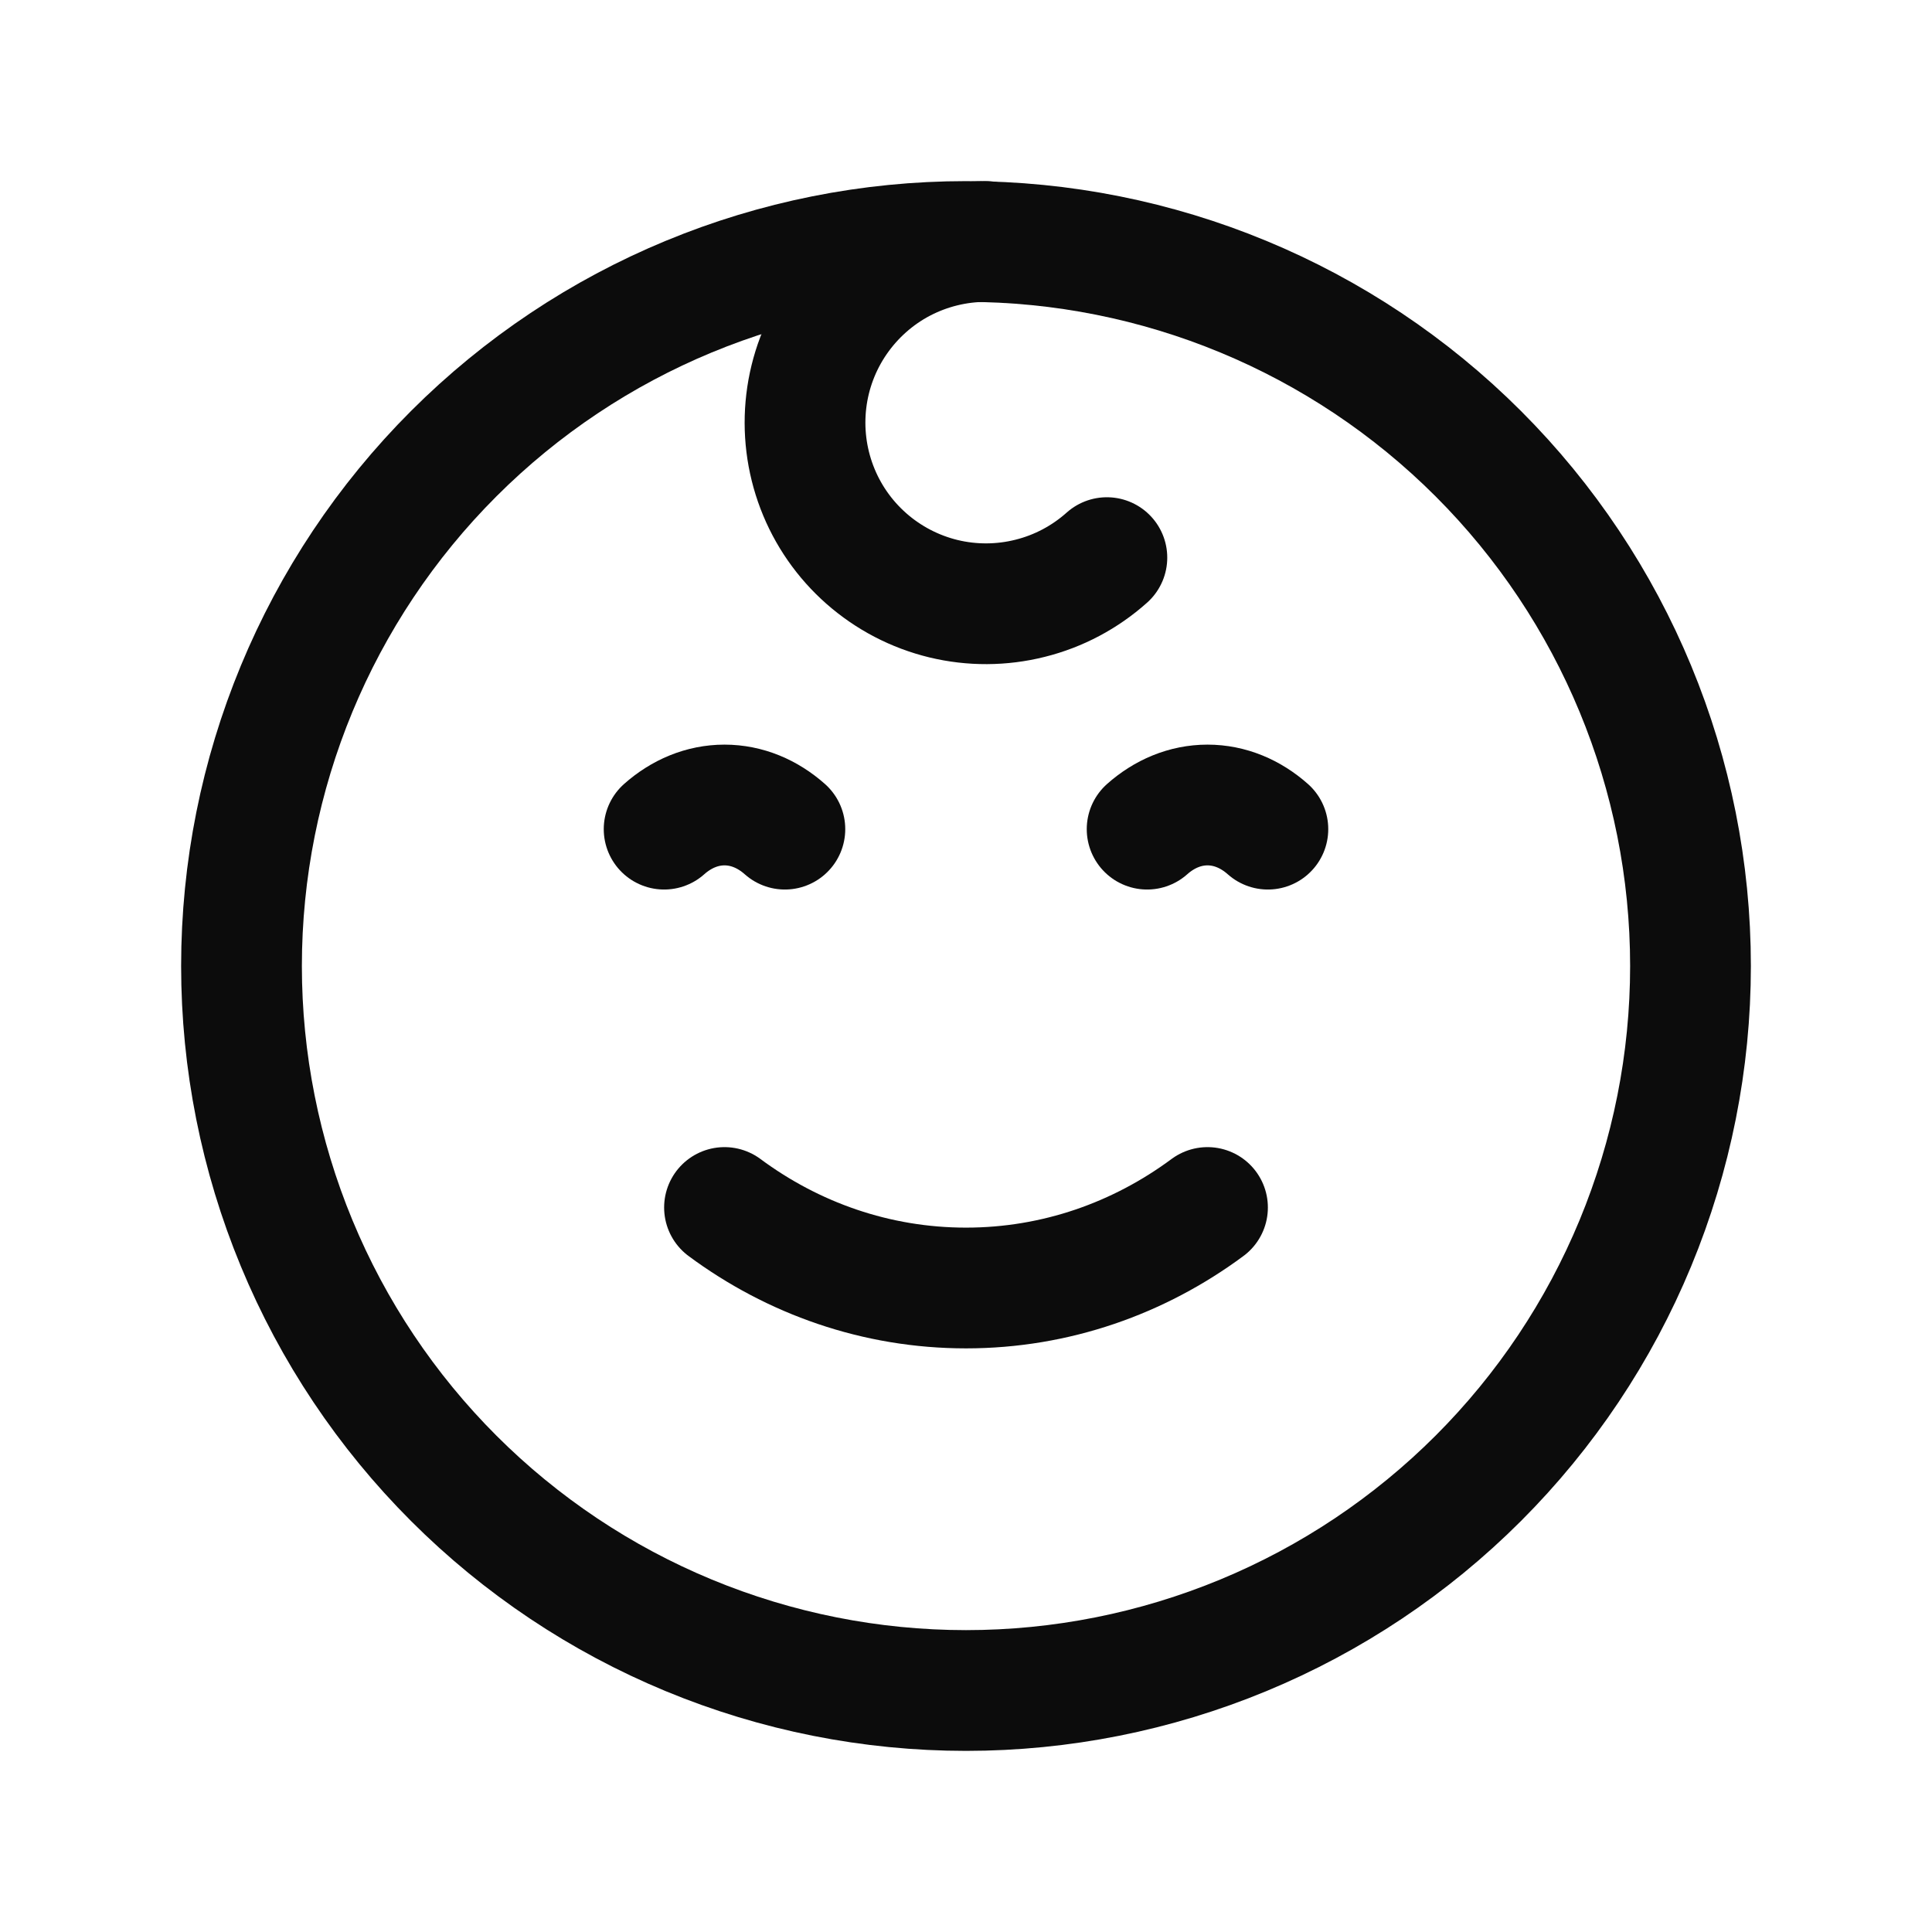
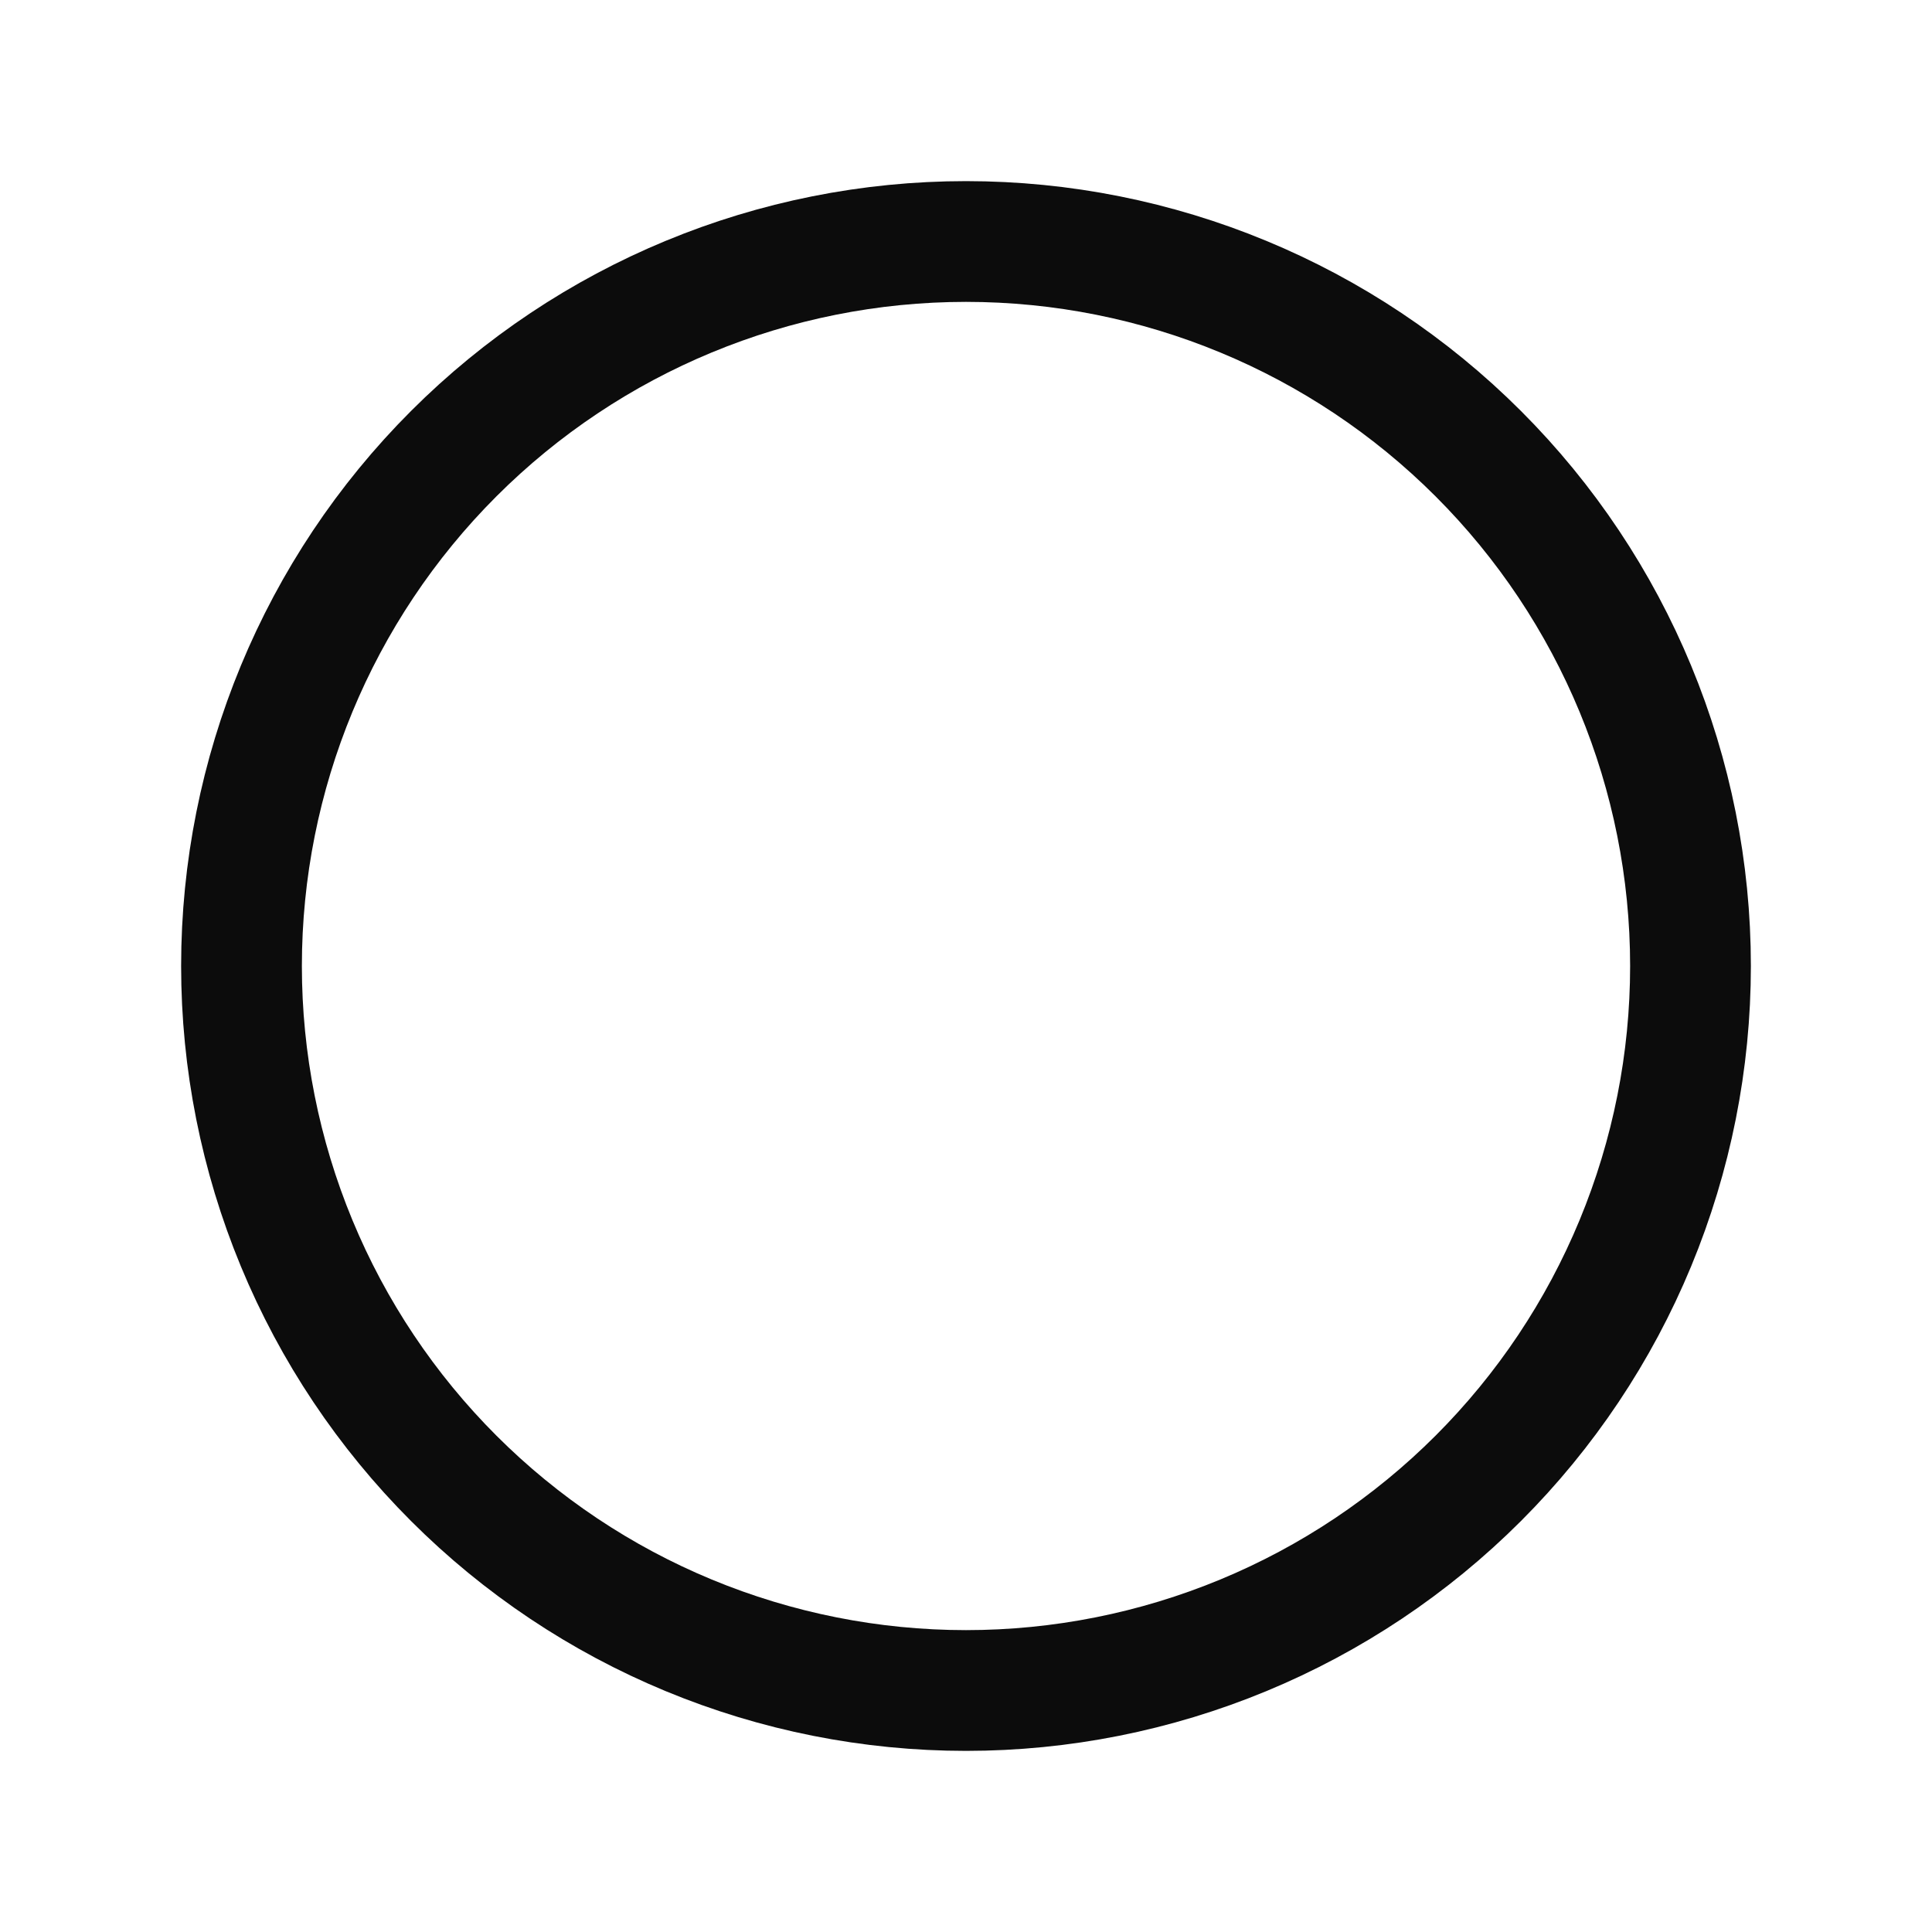
<svg xmlns="http://www.w3.org/2000/svg" width="24" height="24" viewBox="0 0 24 24" fill="none">
  <path d="M21 12C21 13.182 20.767 14.352 20.315 15.444C19.863 16.536 19.2 17.528 18.364 18.364C17.528 19.2 16.536 19.863 15.444 20.315C14.352 20.767 13.182 21 12 21C10.818 21 9.648 20.767 8.556 20.315C7.464 19.863 6.472 19.2 5.636 18.364C4.8 17.528 4.137 16.536 3.685 15.444C3.233 14.352 3 13.182 3 12C3 9.613 3.948 7.324 5.636 5.636C7.324 3.948 9.613 3 12 3C14.387 3 16.676 3.948 18.364 5.636C20.052 7.324 21 9.613 21 12Z" stroke="#0C0C0C" stroke-width="1.5" stroke-linecap="round" stroke-linejoin="round" />
-   <path d="M9 15C9.85 15.63 10.885 16 12 16C13.115 16 14.15 15.63 15 15M12.25 3C11.885 3 11.526 3.089 11.203 3.258C10.88 3.428 10.604 3.674 10.397 3.974C10.19 4.274 10.059 4.621 10.016 4.983C9.973 5.345 10.018 5.712 10.148 6.053C10.278 6.394 10.489 6.698 10.763 6.939C11.037 7.18 11.365 7.351 11.719 7.437C12.074 7.523 12.444 7.521 12.797 7.432C13.151 7.344 13.478 7.17 13.75 6.927M9.75 10.3C9.536 10.11 9.277 10 9 10C8.723 10 8.464 10.11 8.25 10.3M15.75 10.3C15.536 10.11 15.277 10 15 10C14.723 10 14.464 10.11 14.25 10.3" stroke="#0C0C0C" stroke-width="1.5" stroke-linecap="round" stroke-linejoin="round" />
</svg>